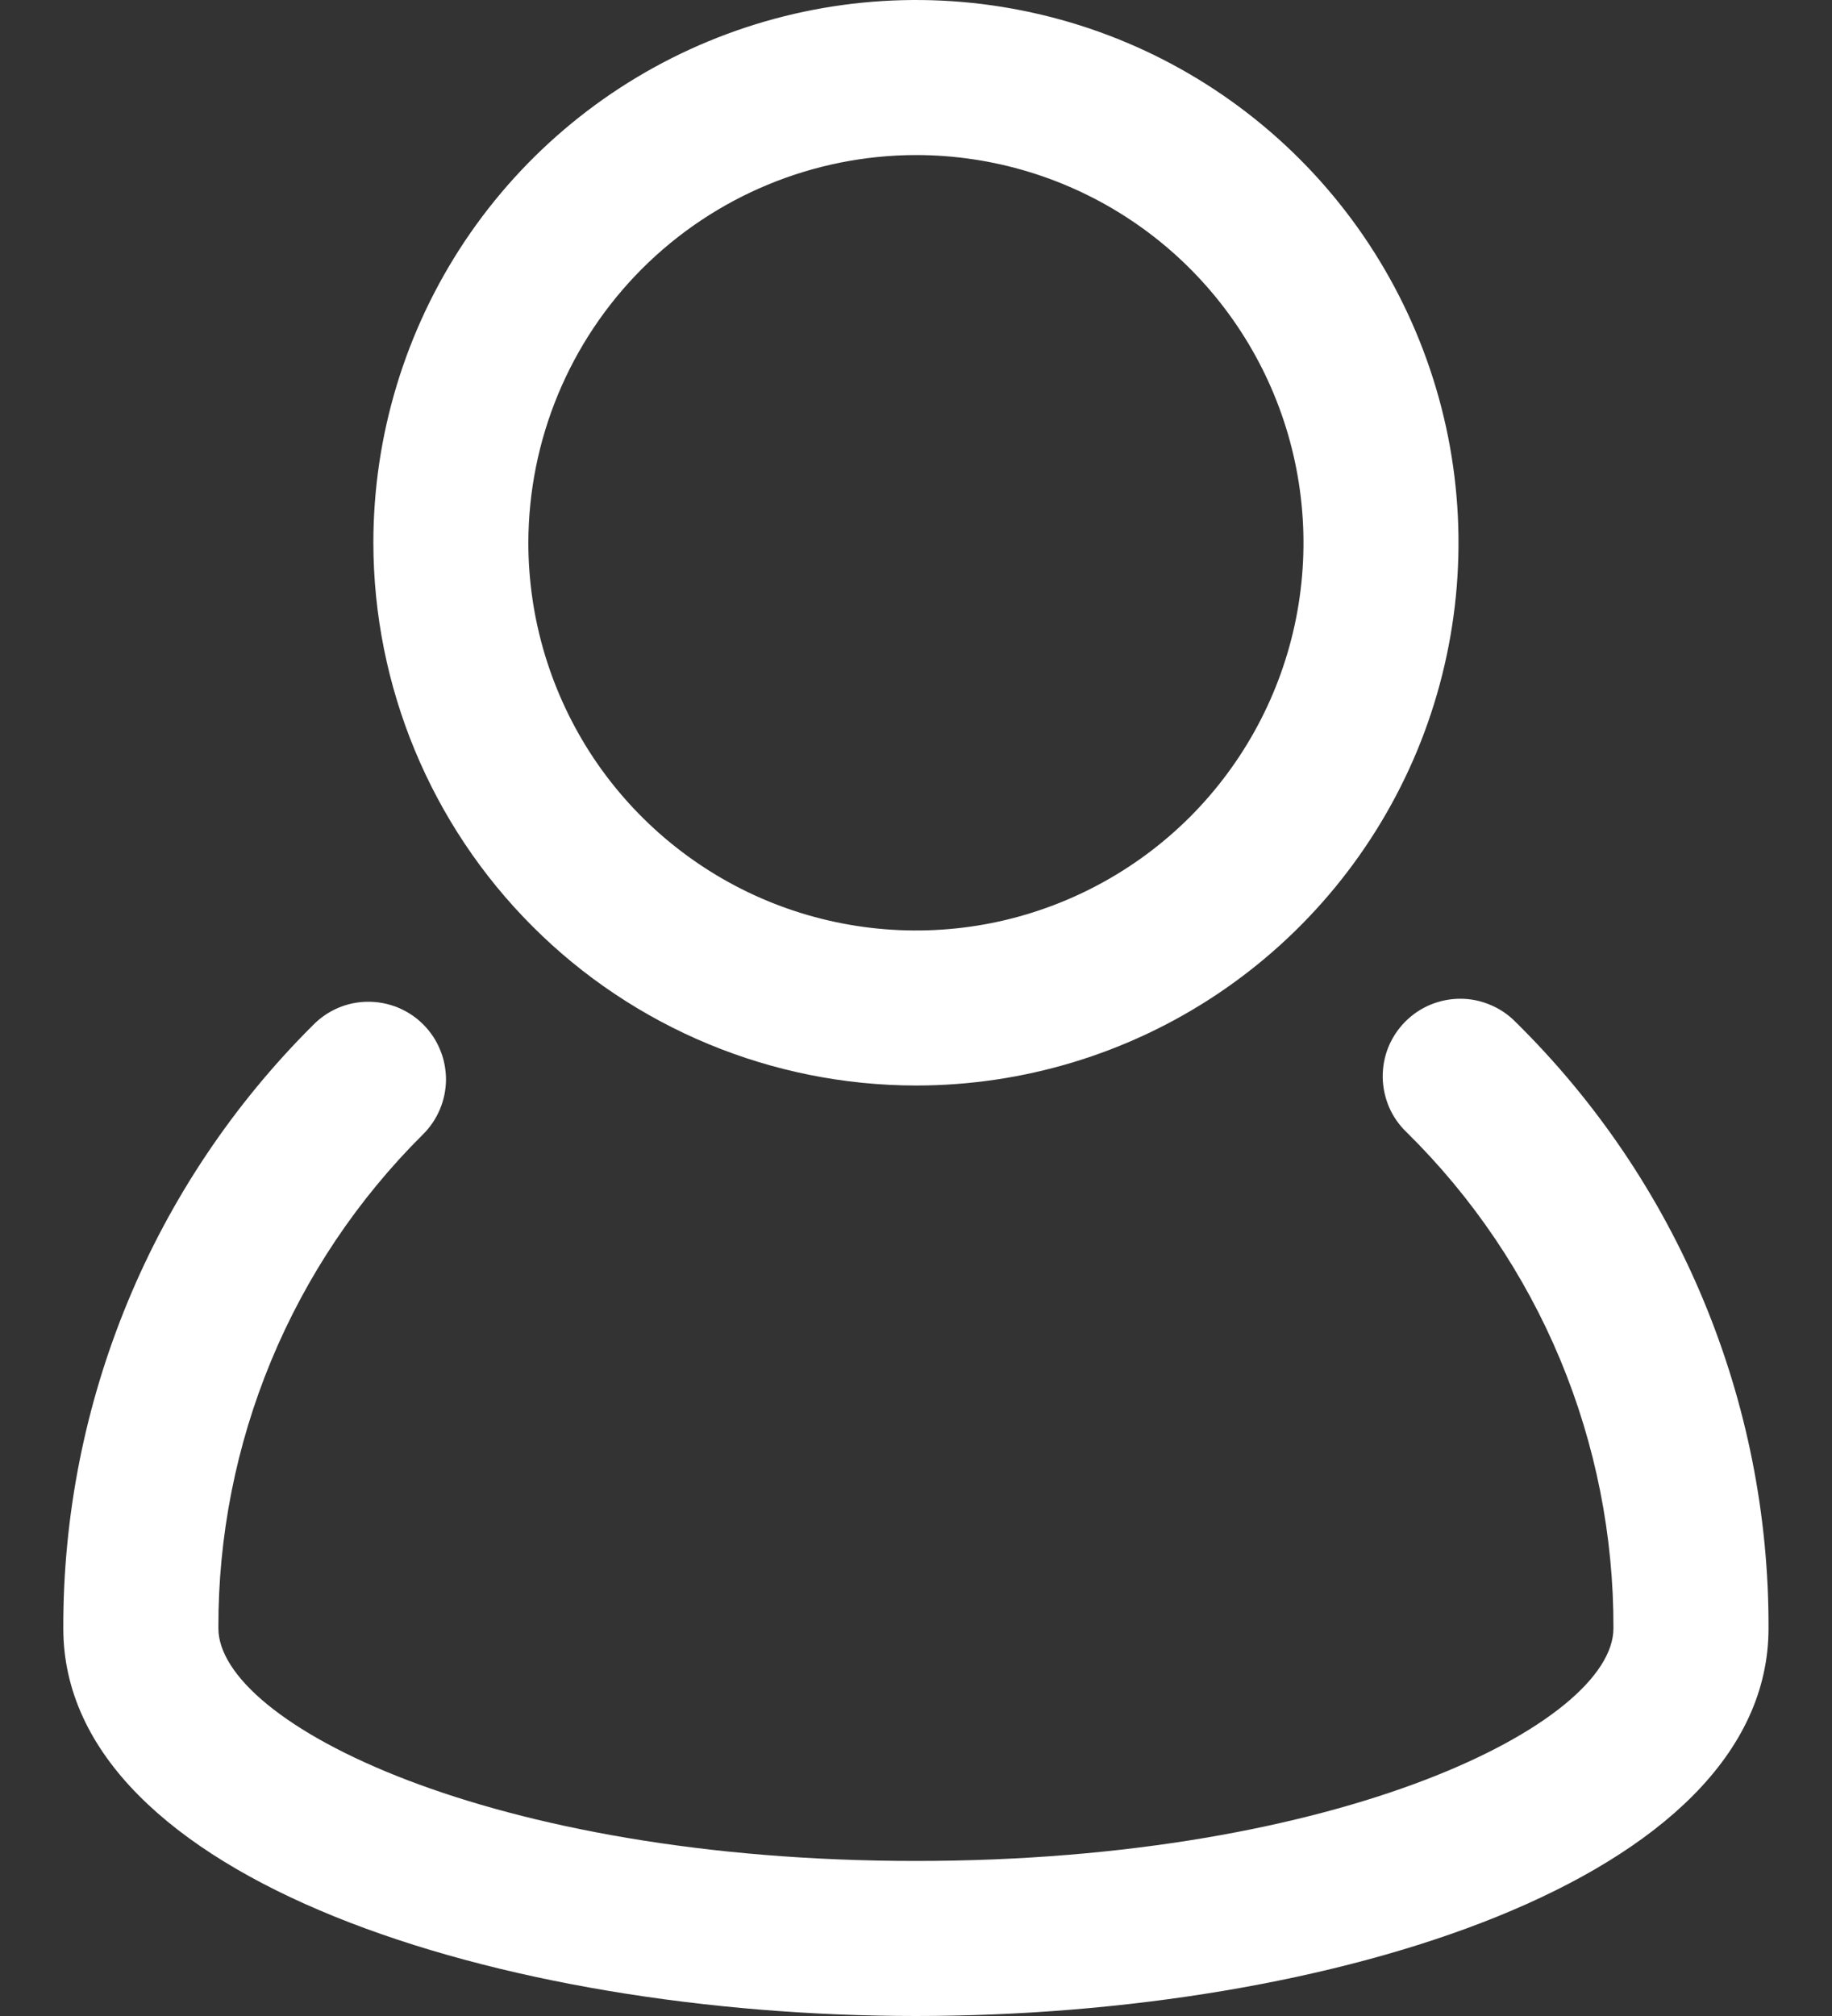
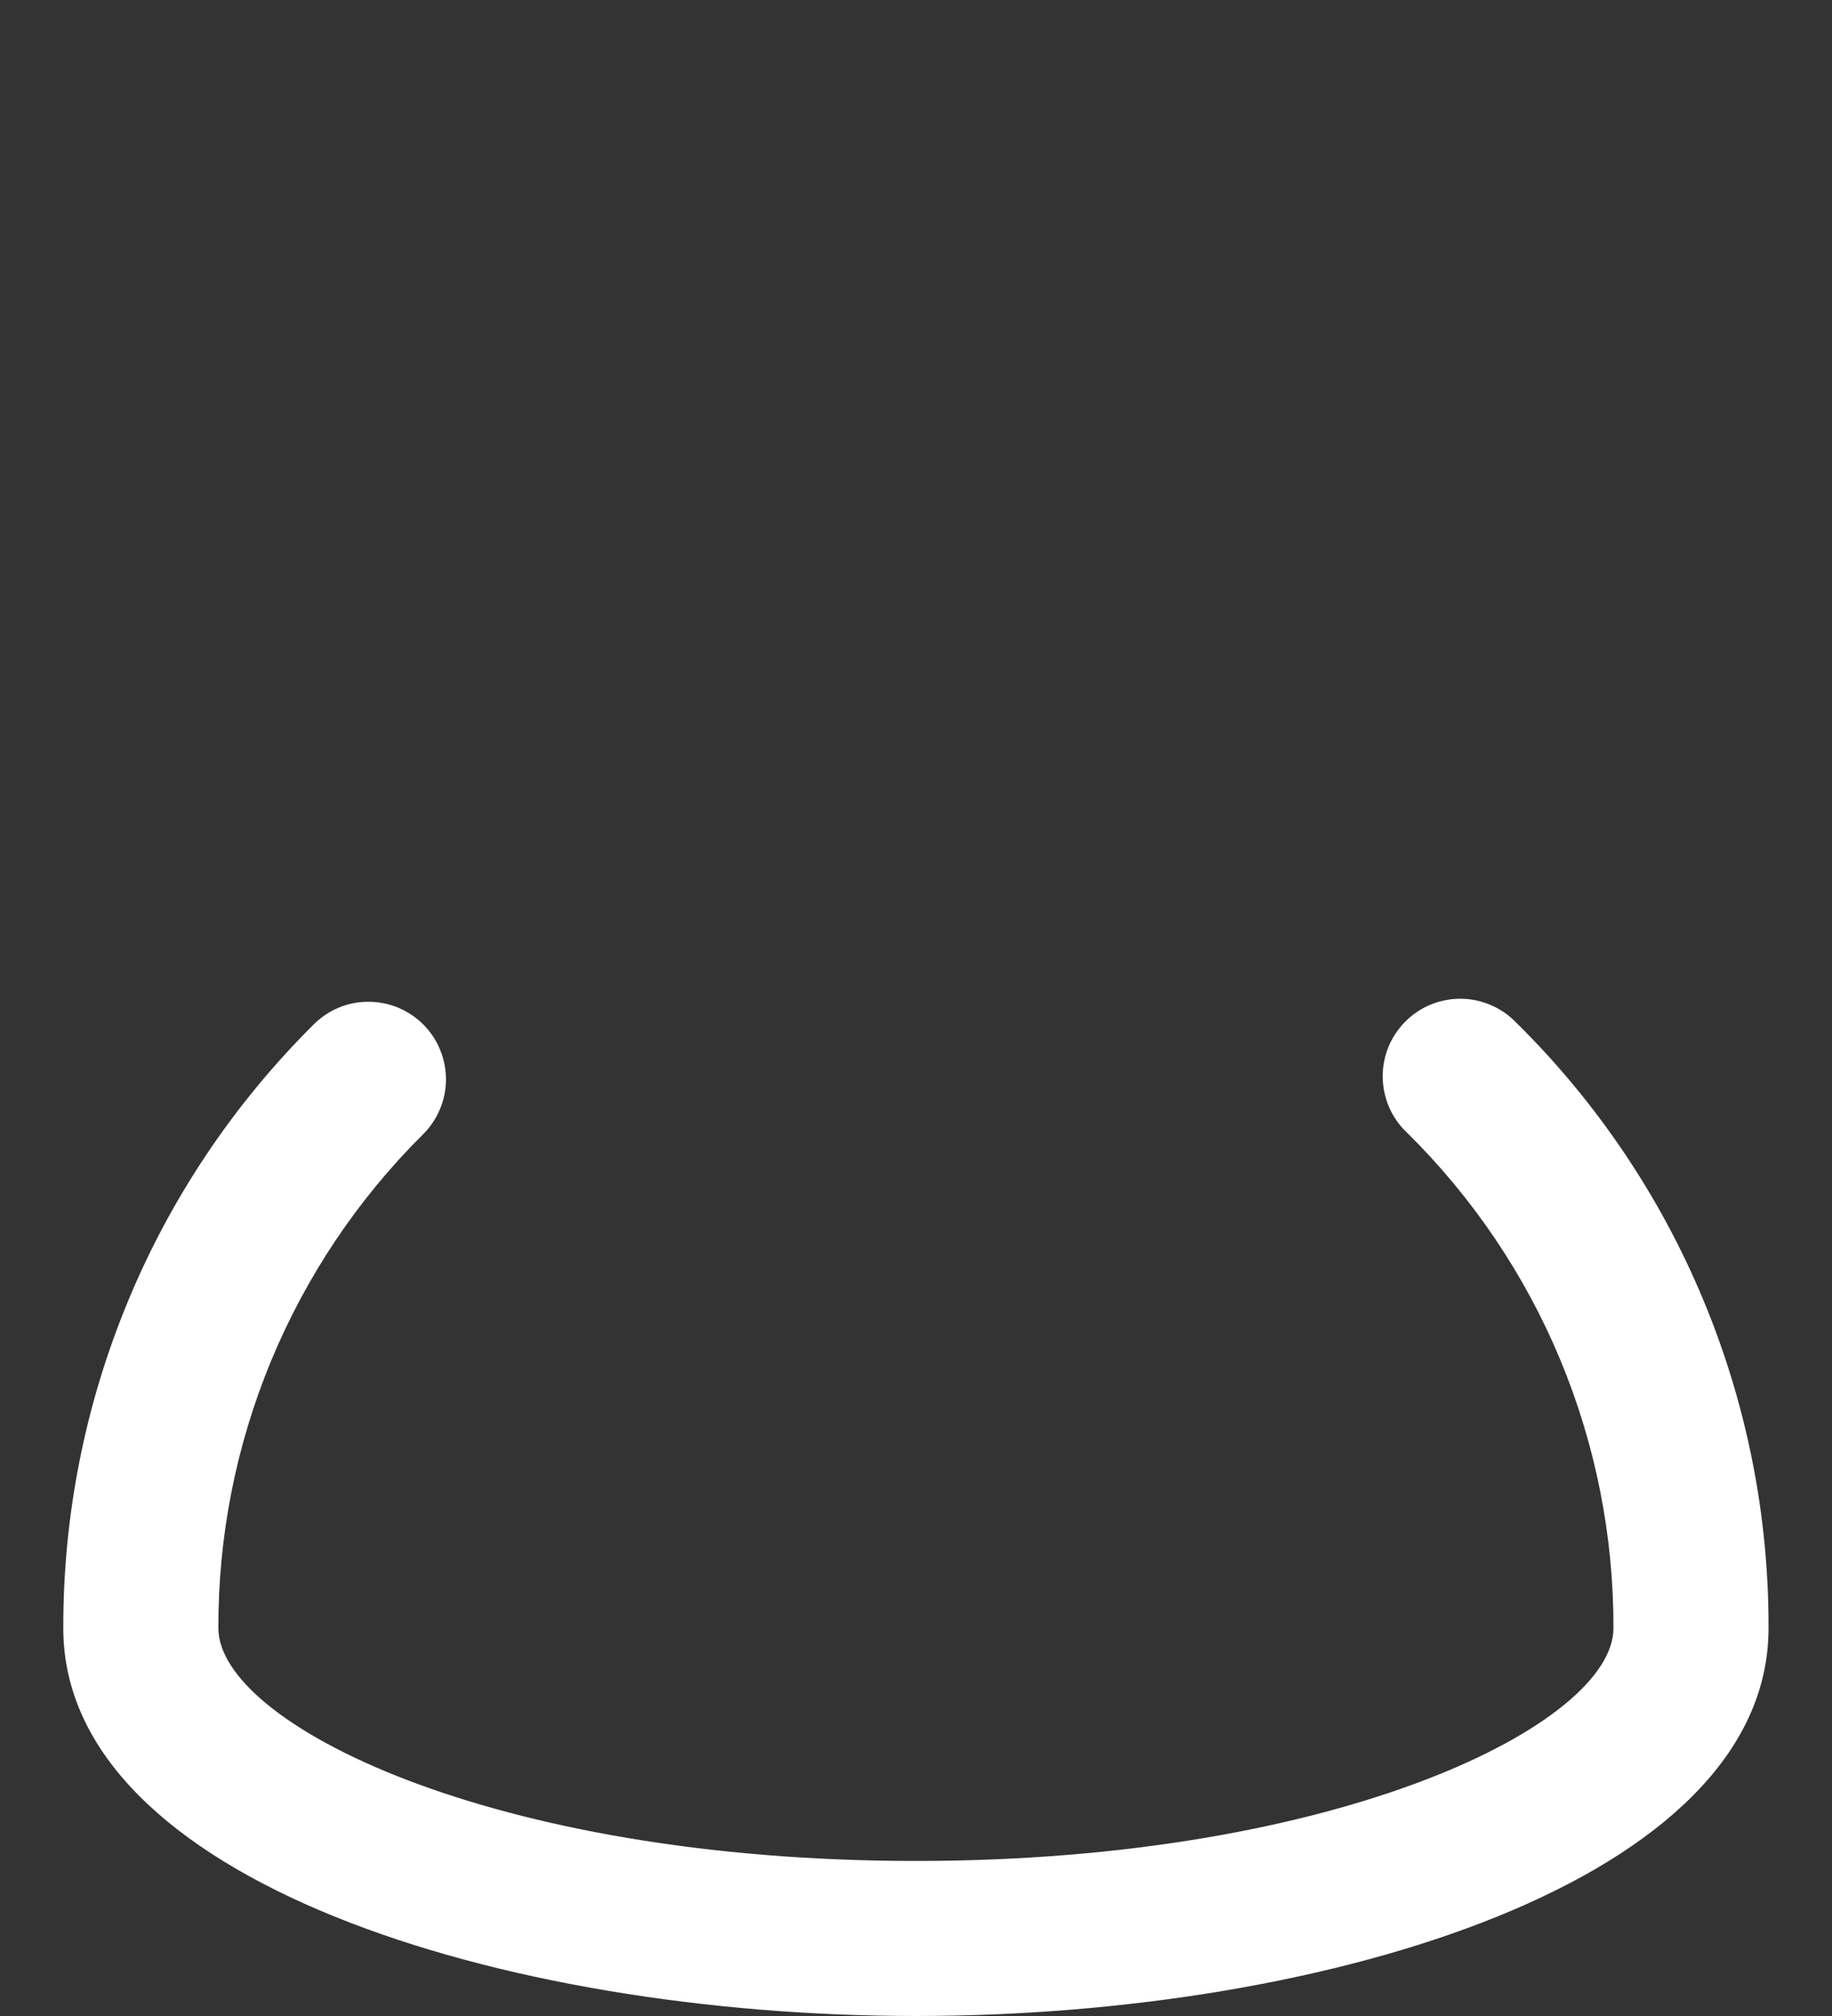
<svg xmlns="http://www.w3.org/2000/svg" width="20" height="22" viewBox="0 0 20 22" fill="none">
  <rect x="0" y="0" width="20" height="22" fill="#333333" stroke="none" />
  <path d="M16.546 11.153C16.468 11.073 16.374 11.009 16.27 10.966C16.167 10.922 16.056 10.899 15.944 10.899C15.831 10.899 15.72 10.921 15.616 10.964C15.513 11.007 15.419 11.07 15.34 11.15C15.261 11.23 15.198 11.325 15.156 11.429C15.114 11.533 15.094 11.644 15.095 11.757C15.097 11.869 15.121 11.98 15.165 12.083C15.21 12.186 15.275 12.279 15.356 12.356C16.074 13.063 16.644 13.905 17.032 14.835C17.419 15.764 17.617 16.762 17.614 17.769C17.614 18.804 14.648 20.308 9.999 20.308C5.35 20.308 2.384 18.803 2.384 17.768C2.381 16.767 2.576 15.777 2.959 14.852C3.342 13.928 3.904 13.089 4.613 12.384C4.693 12.306 4.757 12.212 4.801 12.109C4.845 12.006 4.868 11.895 4.869 11.783C4.869 11.671 4.848 11.56 4.805 11.457C4.763 11.353 4.7 11.259 4.621 11.18C4.542 11.1 4.447 11.038 4.344 10.995C4.24 10.953 4.129 10.931 4.017 10.932C3.905 10.932 3.794 10.955 3.691 10.999C3.588 11.043 3.495 11.107 3.417 11.187C2.55 12.05 1.862 13.075 1.395 14.205C0.927 15.335 0.688 16.546 0.691 17.769C0.691 20.517 5.487 22 9.999 22C14.512 22 19.307 20.517 19.307 17.769C19.311 16.538 19.068 15.319 18.594 14.183C18.12 13.046 17.424 12.017 16.546 11.153Z" fill="white" />
-   <path d="M9.999 11.846C11.171 11.846 12.316 11.499 13.29 10.848C14.264 10.197 15.023 9.272 15.472 8.19C15.92 7.107 16.037 5.917 15.809 4.768C15.58 3.619 15.016 2.563 14.188 1.735C13.359 0.906 12.304 0.342 11.155 0.114C10.006 -0.115 8.815 0.003 7.733 0.451C6.65 0.899 5.725 1.658 5.074 2.632C4.424 3.606 4.076 4.752 4.076 5.923C4.078 7.493 4.703 8.999 5.813 10.109C6.923 11.22 8.429 11.844 9.999 11.846ZM9.999 1.692C10.836 1.692 11.654 1.94 12.35 2.405C13.046 2.87 13.588 3.531 13.908 4.304C14.228 5.077 14.312 5.928 14.149 6.748C13.986 7.569 13.582 8.323 12.991 8.915C12.399 9.506 11.645 9.909 10.825 10.073C10.004 10.236 9.153 10.152 8.38 9.832C7.607 9.512 6.946 8.969 6.481 8.274C6.017 7.578 5.768 6.76 5.768 5.923C5.77 4.801 6.216 3.726 7.009 2.933C7.802 2.14 8.878 1.694 9.999 1.692Z" fill="white" />
</svg>